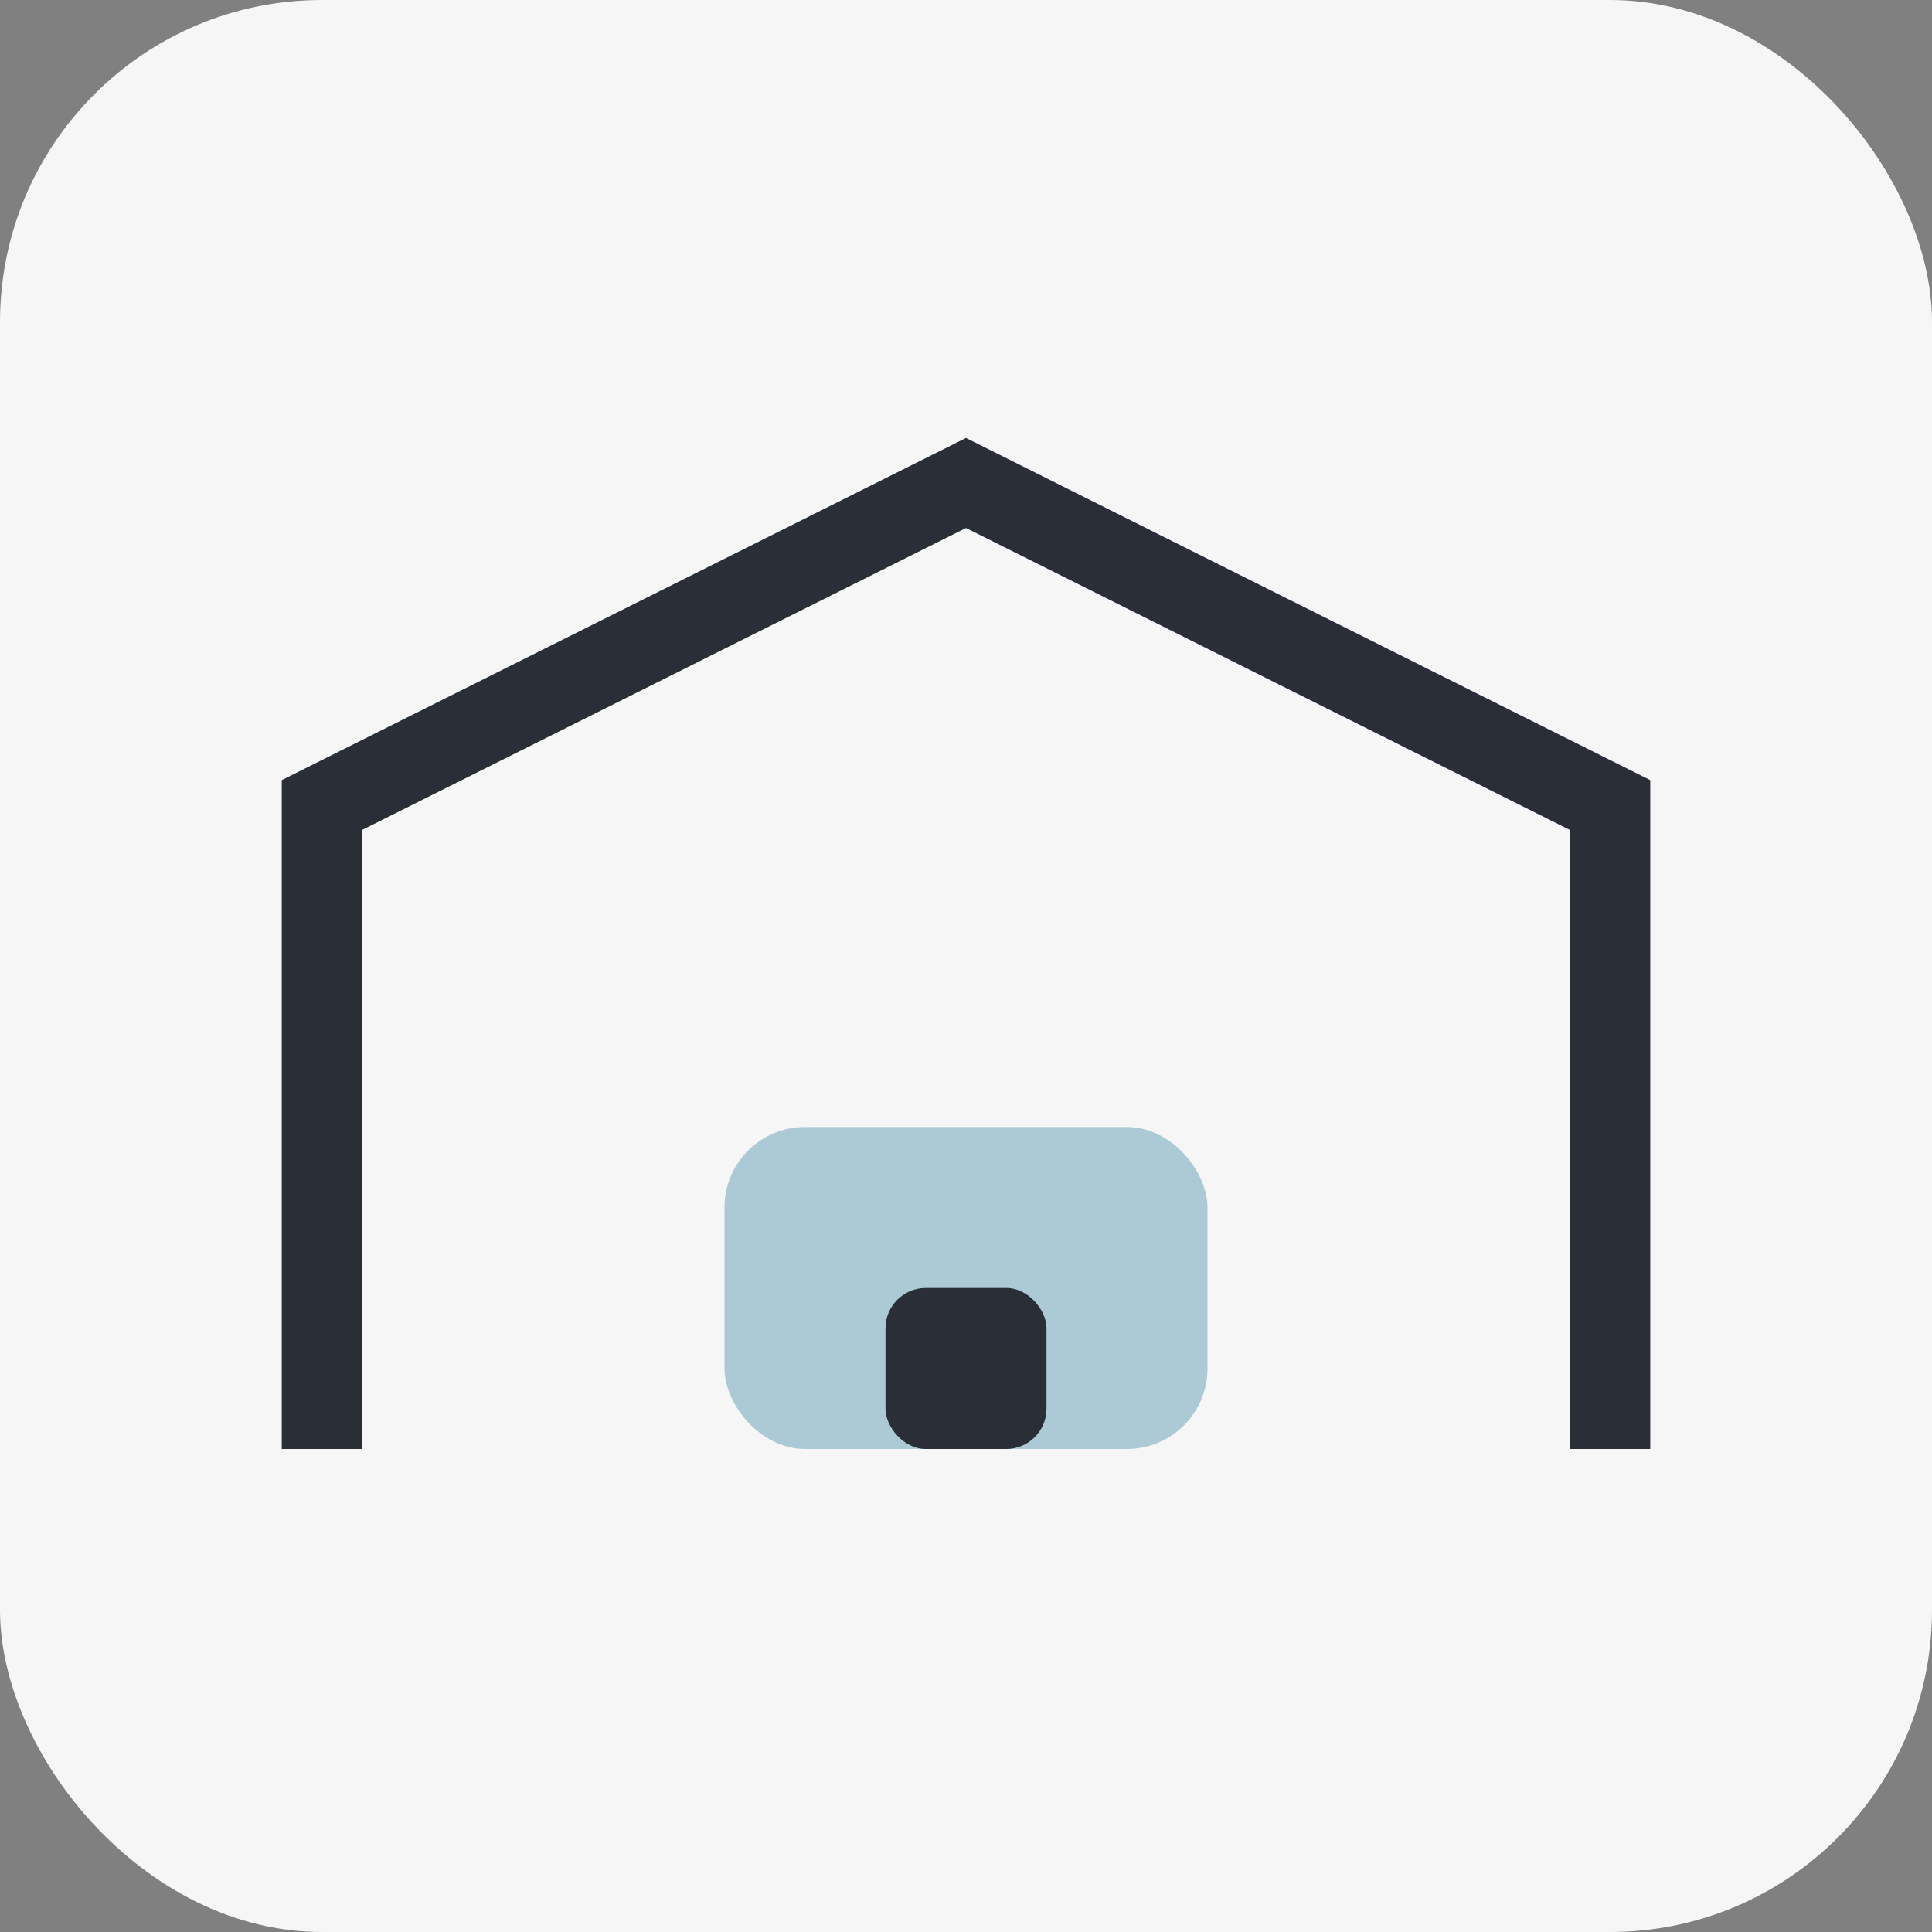
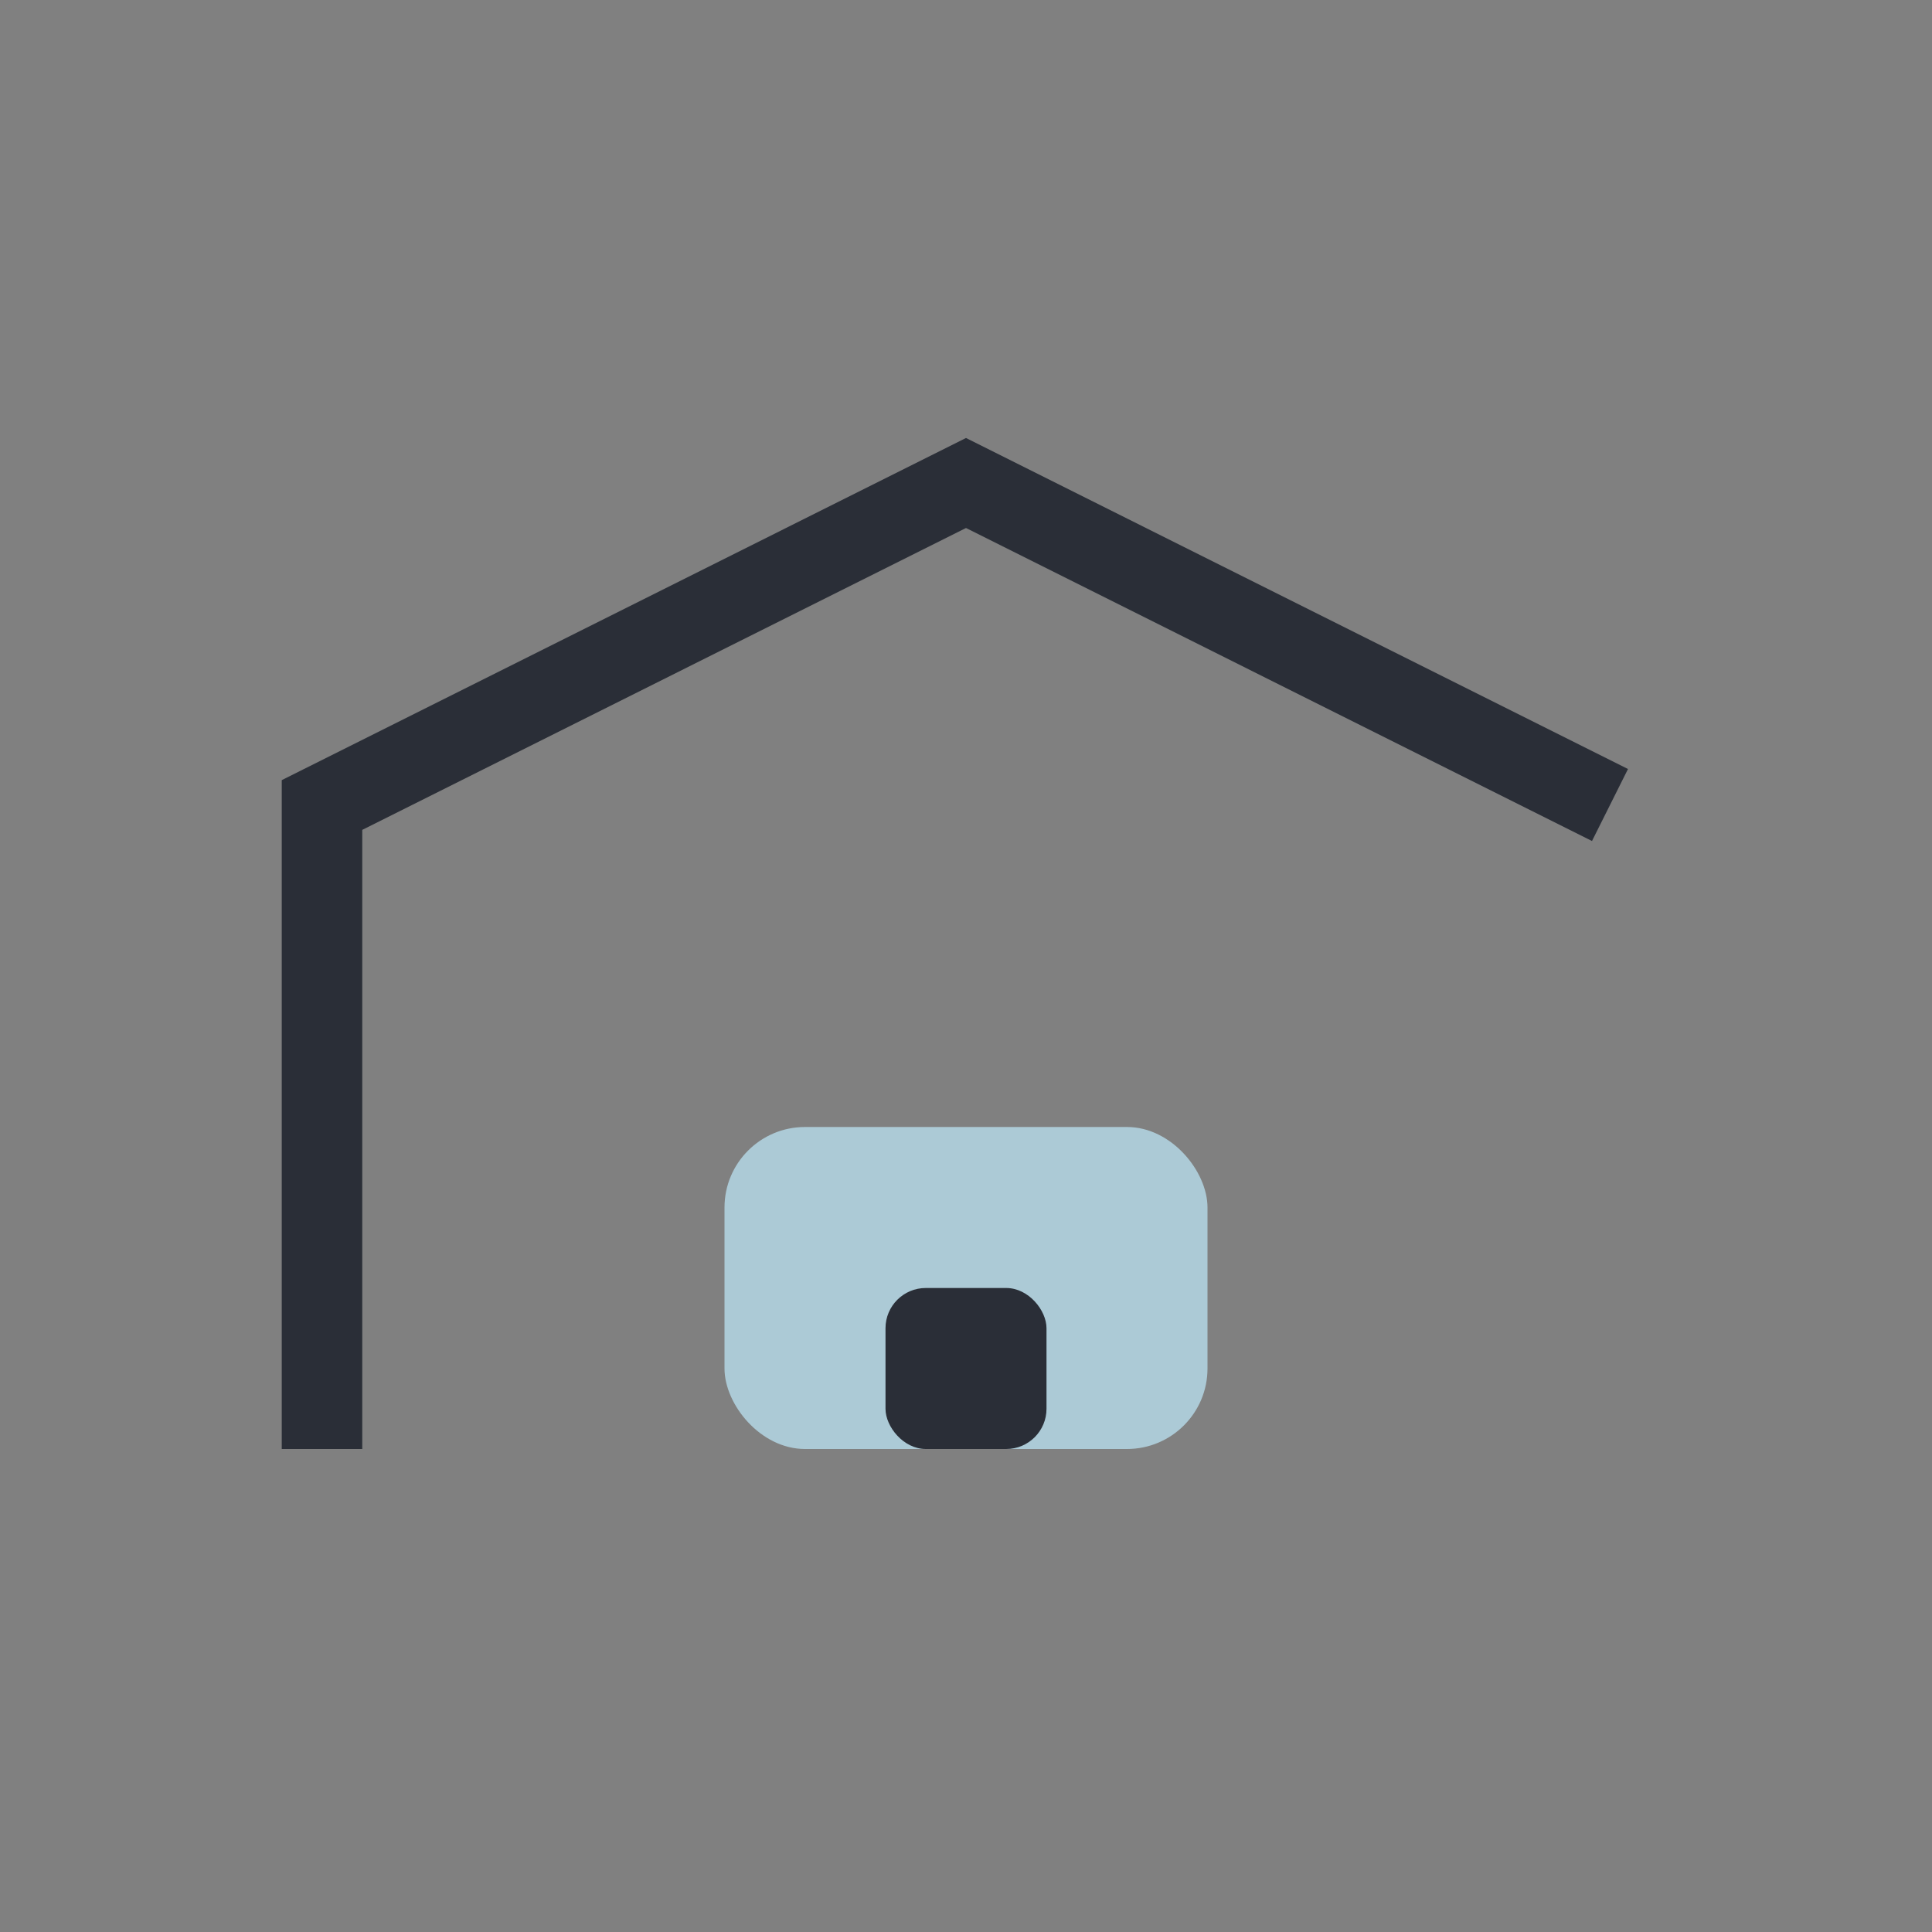
<svg xmlns="http://www.w3.org/2000/svg" width="48" height="48" viewBox="0 0 48 48">
  <rect x="0" y="0" width="48" height="48" fill="#808080" stroke="none" />
-   <rect width="48" height="48" rx="8" fill="#F6F6F6" />
-   <path d="M8 36V20l16-8 16 8v16" stroke="#2A2E37" stroke-width="2" fill="none" />
+   <path d="M8 36V20l16-8 16 8" stroke="#2A2E37" stroke-width="2" fill="none" />
  <rect x="18" y="28" width="12" height="8" rx="2" fill="#ACCAD6" />
  <rect x="22" y="32" width="4" height="4" rx="1" fill="#2A2E37" />
</svg>